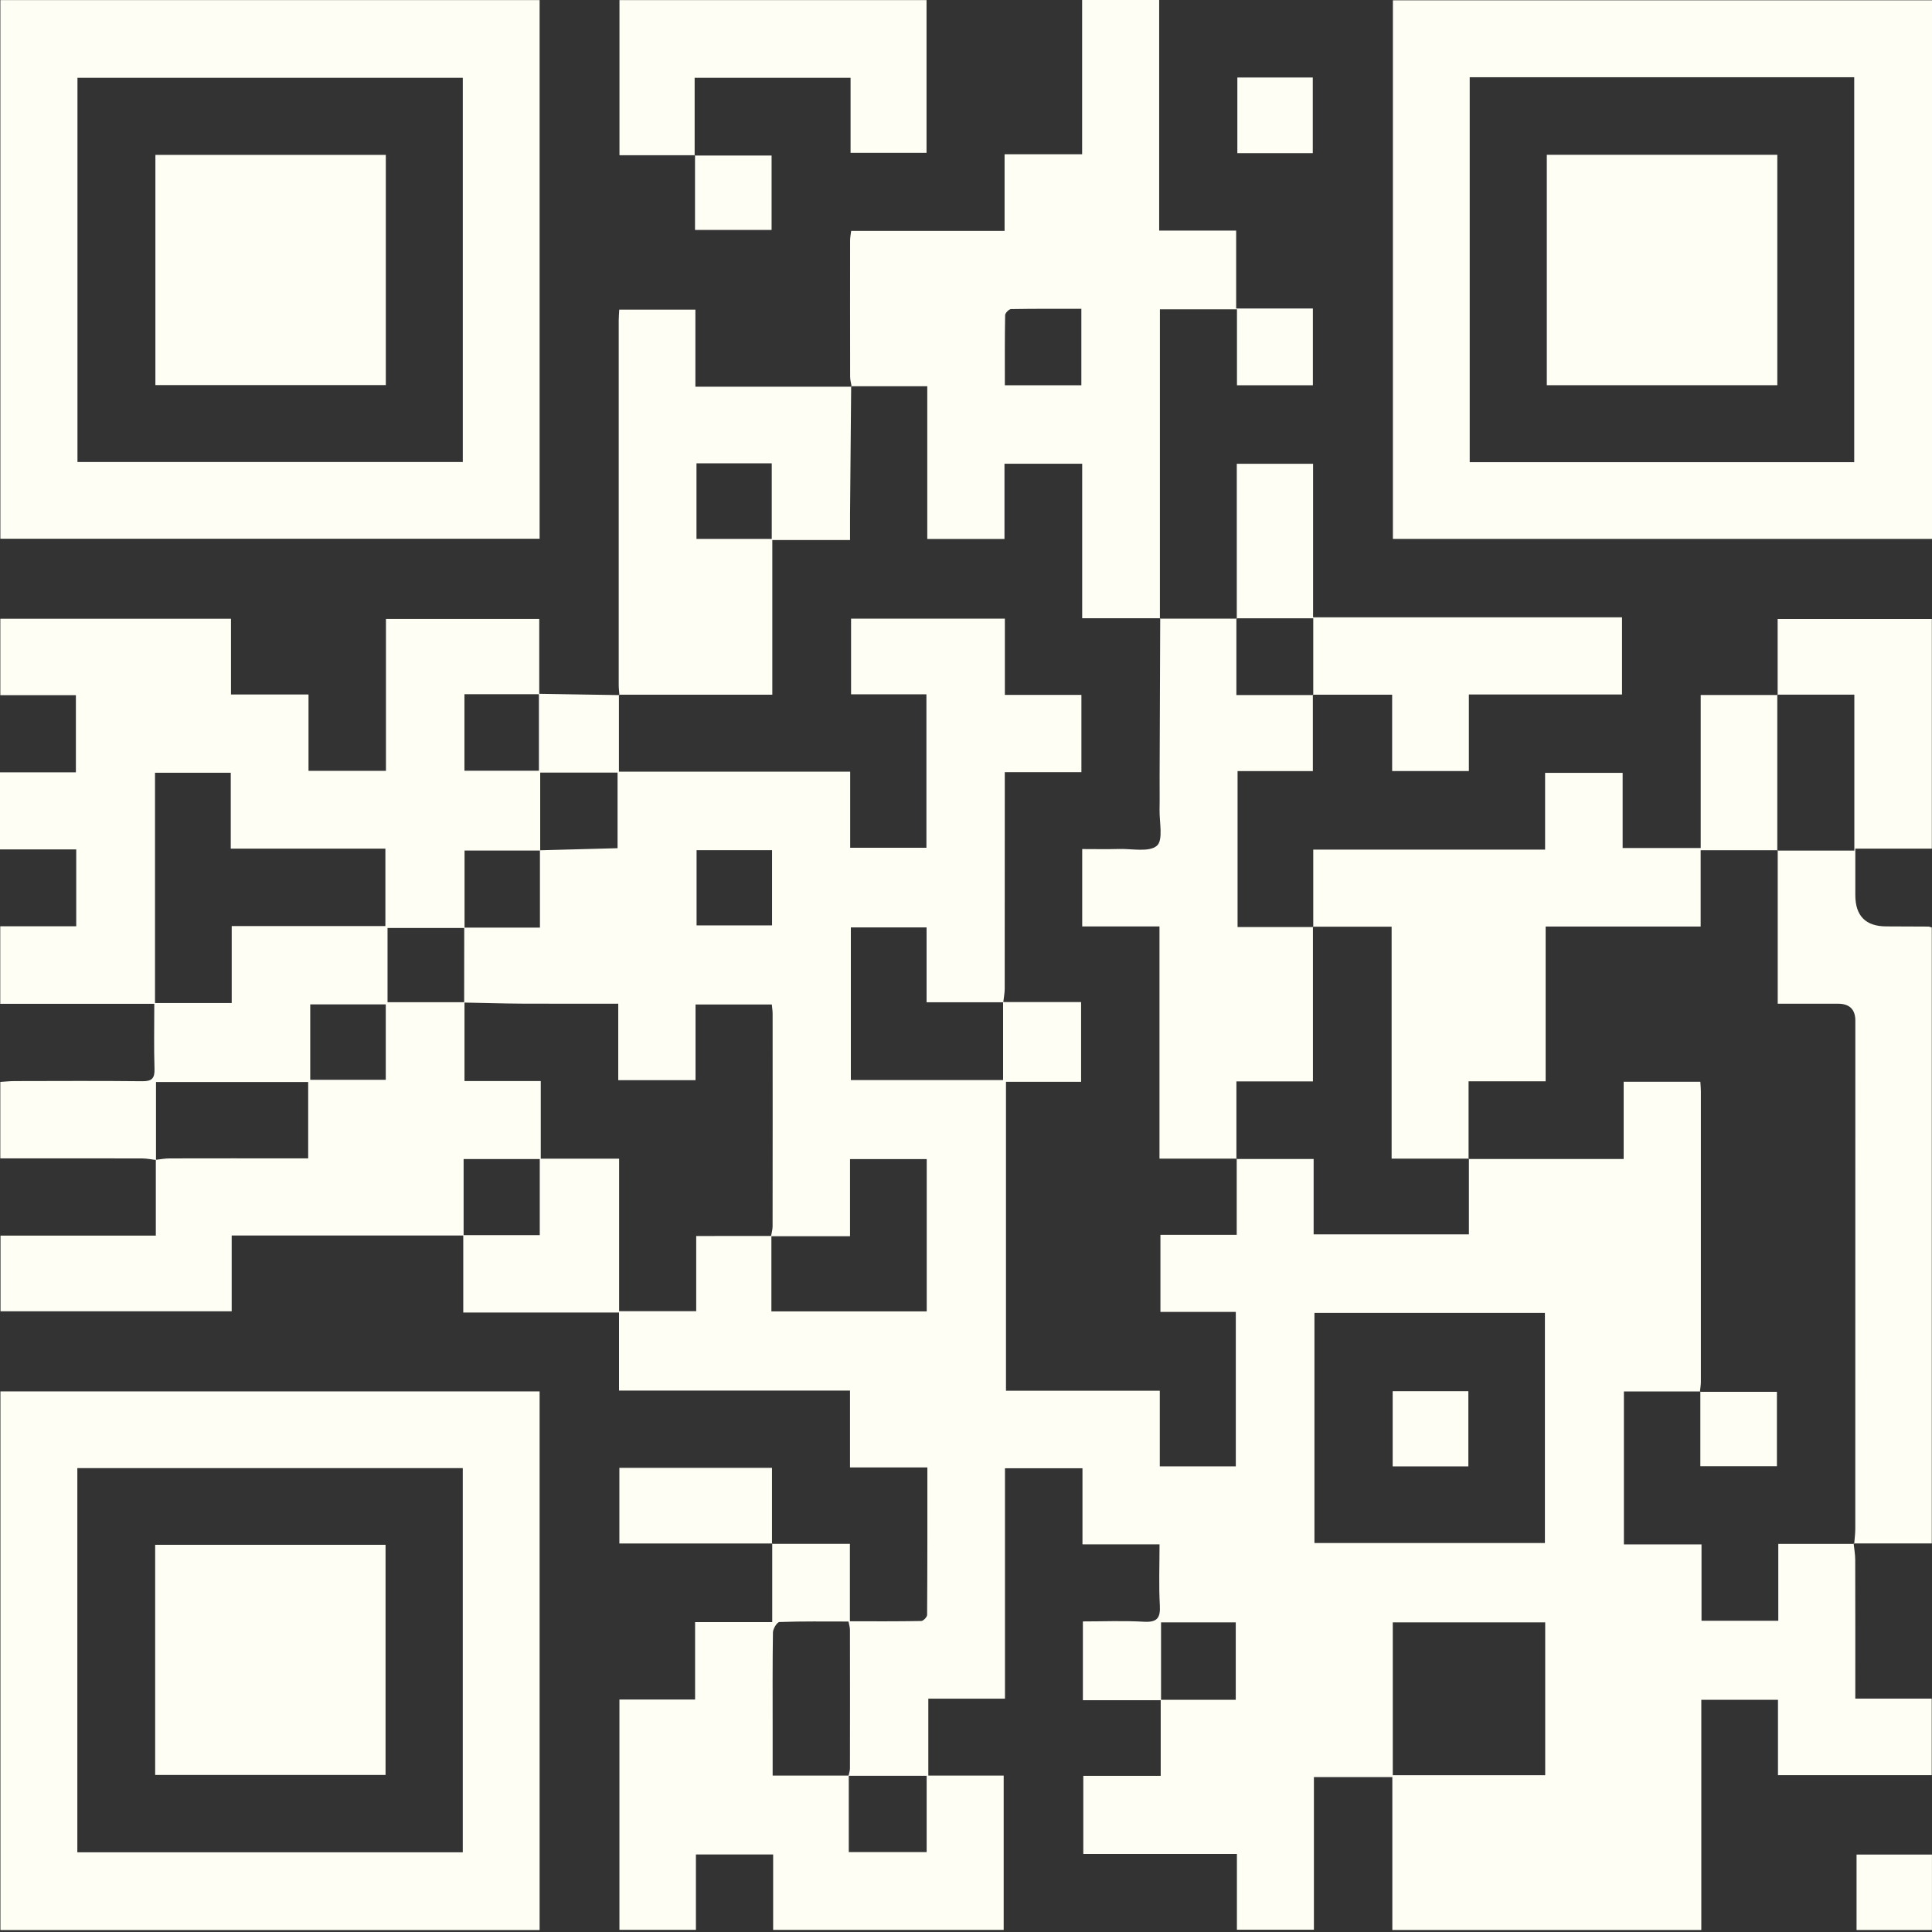
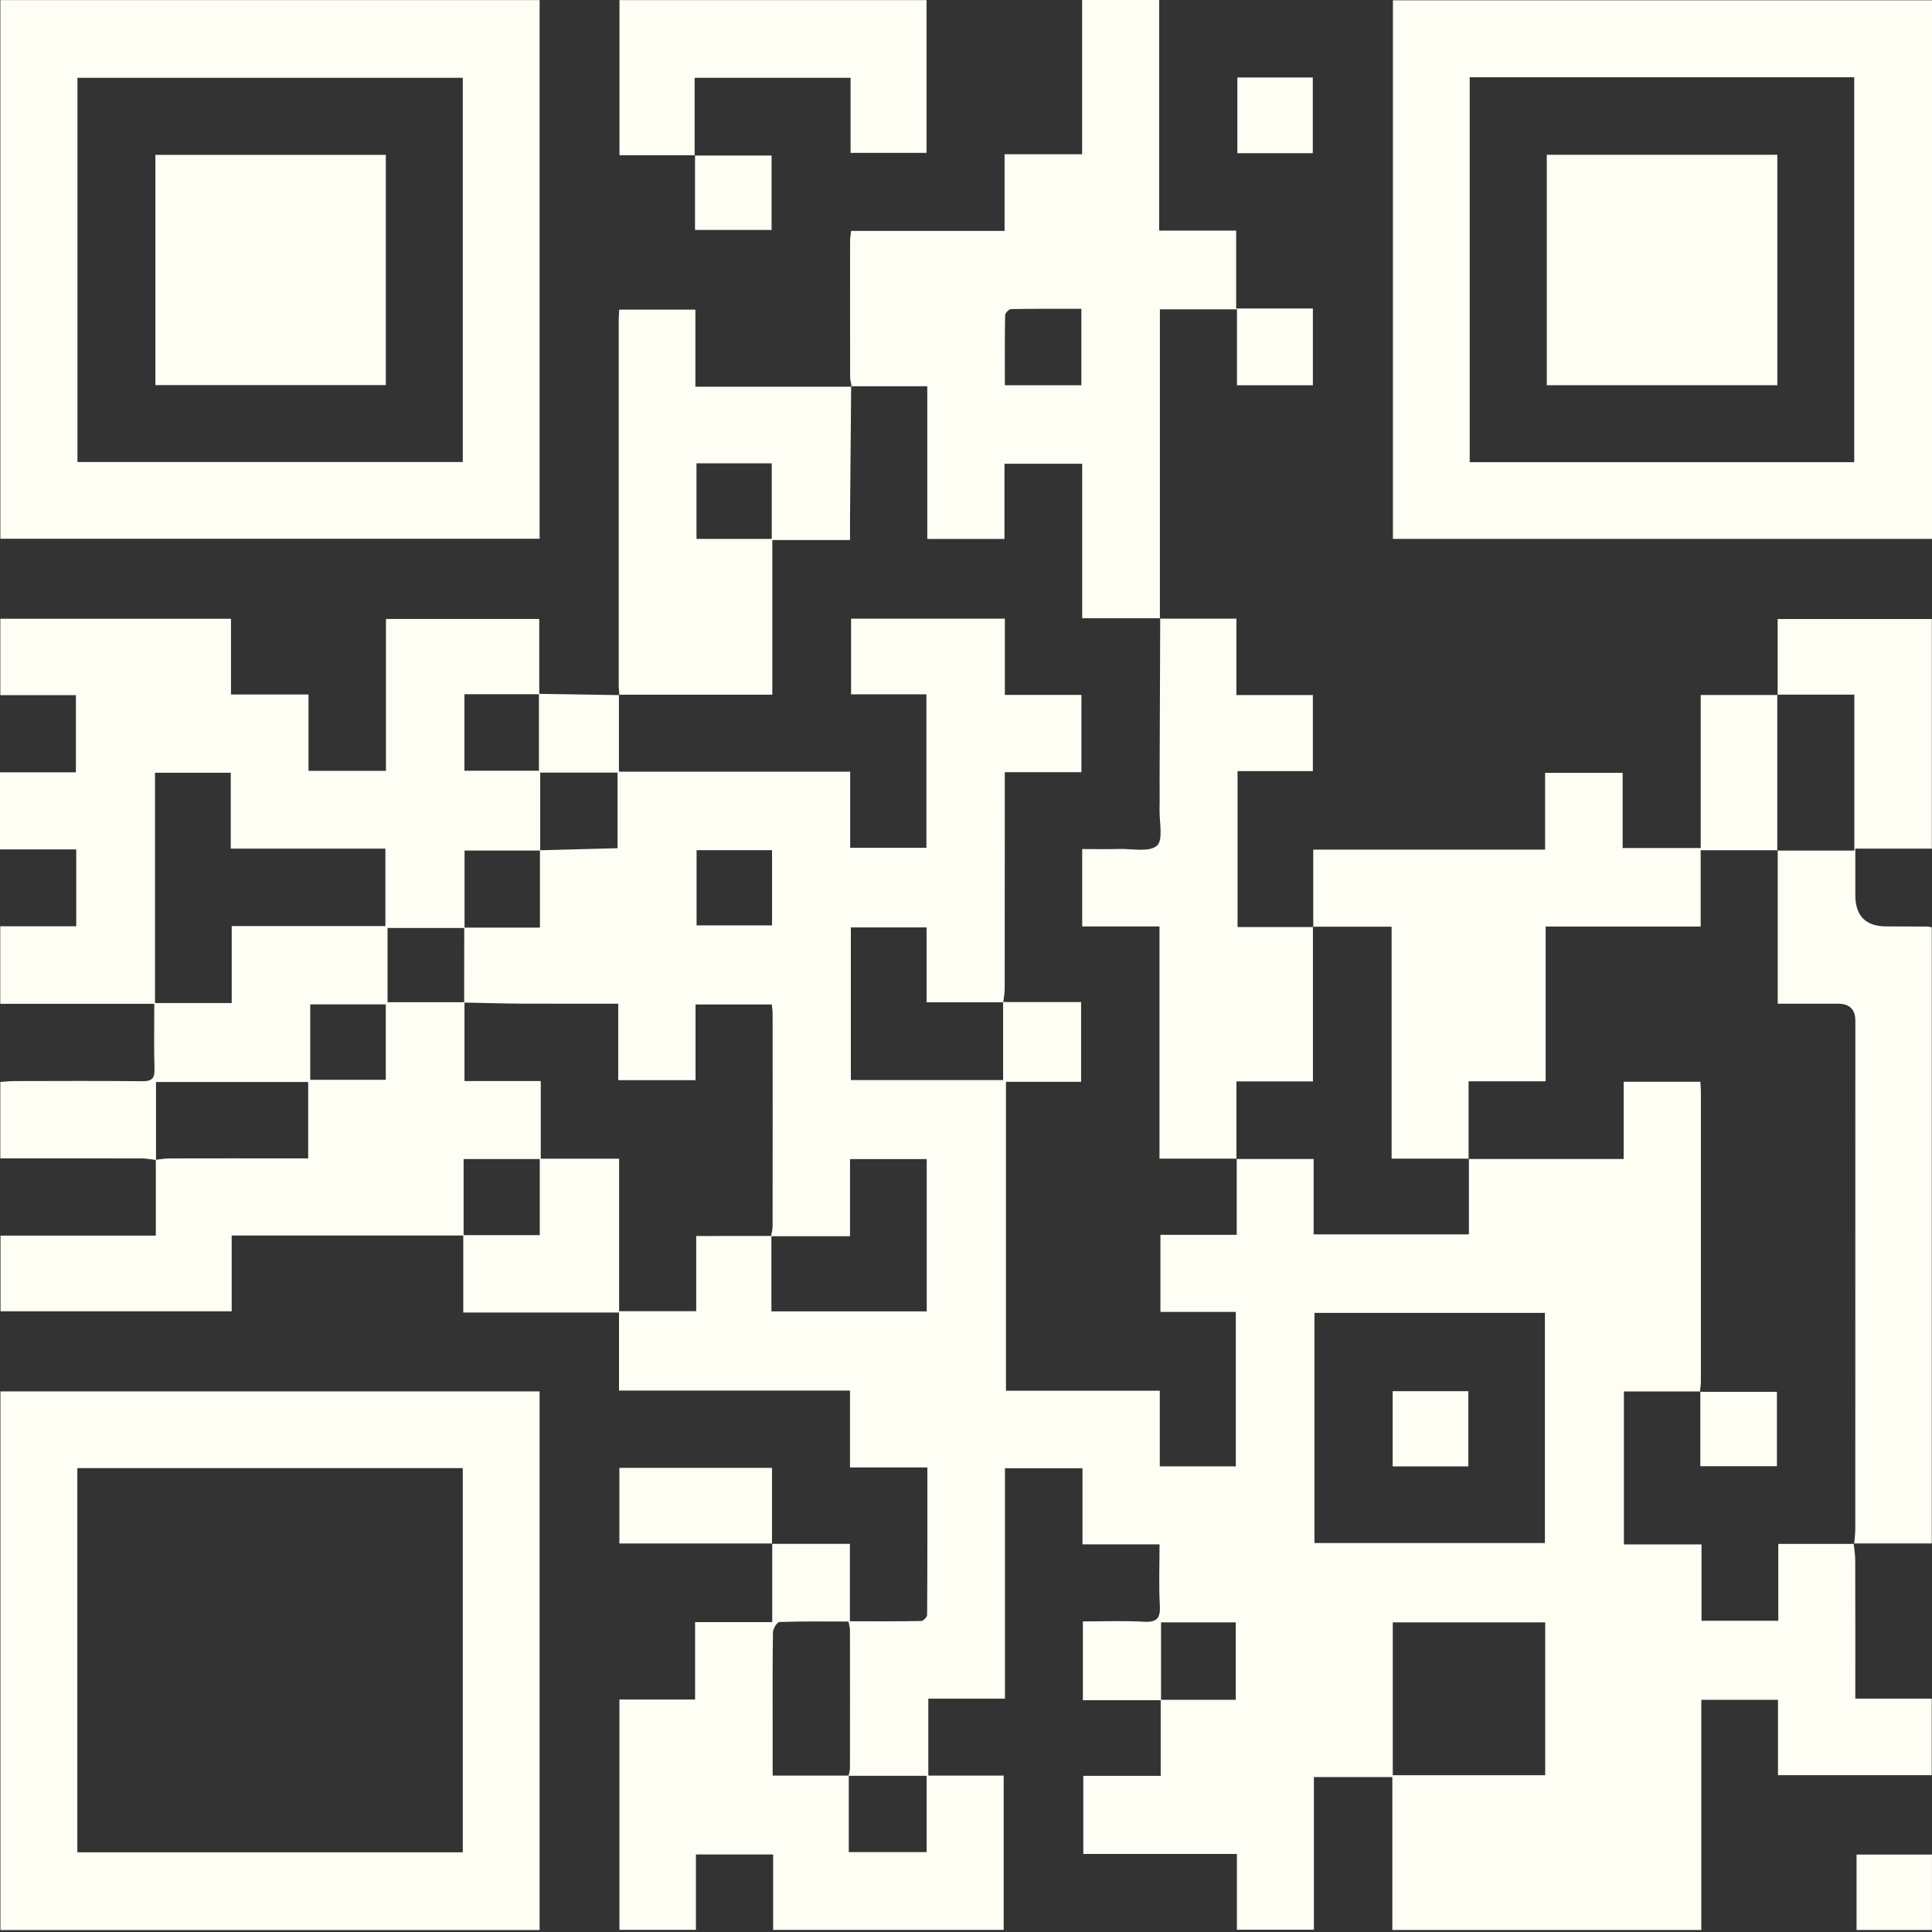
<svg xmlns="http://www.w3.org/2000/svg" width="150" height="150" viewBox="0 0 150 150" fill="none">
  <rect x="0" y="0" width="150" height="150" fill="#333333" stroke="none" />
  <g clip-path="url(#clip0_1127_2483)">
    <path d="M59.936 119.863H65.986V125.877C67.918 125.877 69.722 125.889 71.527 125.855C71.688 125.851 71.981 125.546 71.981 125.38C72.007 121.596 72.001 117.81 72.001 113.931H65.994V107.963H48.06V101.905H35.968C35.968 99.83 35.968 97.863 35.968 95.896C37.933 95.896 39.898 95.896 41.907 95.896V89.989H35.995V95.924H17.988V101.807H0.04V95.932H12.098C12.098 93.897 12.098 91.974 12.098 90.046C12.451 90.008 12.803 89.939 13.158 89.939C16.387 89.931 19.616 89.935 22.845 89.935H23.927V84.008H12.112V90.06C11.757 90.018 11.403 89.943 11.048 89.941C7.748 89.931 4.447 89.935 1.145 89.935H0.024V84C0.39 83.978 0.769 83.935 1.147 83.935C4.447 83.929 7.75 83.911 11.05 83.946C11.795 83.954 12.019 83.721 11.995 82.984C11.944 81.345 11.979 79.703 11.979 77.936H0.02V71.918H5.919V65.947H0V59.962H5.892V53.971H0.026V48.04H17.934V53.92H23.953V59.847H29.965V48.056H41.867C41.867 49.986 41.867 51.943 41.867 53.9C39.938 53.9 38.008 53.9 36.059 53.9V59.839H41.841V53.87C43.923 53.902 46.006 53.936 48.088 53.967L48.054 53.936V59.914H66.008V65.82H71.927V53.906H66.077V48.03H78.017V53.952H83.96V59.95H78.011C78.011 60.416 78.011 60.77 78.011 61.125C78.011 66.335 78.013 71.543 78.005 76.753C78.005 77.108 77.932 77.46 77.894 77.815C75.945 77.815 73.994 77.815 71.939 77.815V72.005H66.06V83.855H77.88V77.801H83.936V83.994H78.104V107.976H90.046V113.848H95.948V101.857H90.096V95.874H96.019V89.955L95.991 89.983H101.99V95.835H114.046V89.955L114.018 89.983H126.061V83.99H132.014C132.032 84.275 132.056 84.503 132.056 84.731C132.058 92.247 132.058 99.761 132.056 107.277C132.056 107.537 132.006 107.798 131.98 108.058L132.006 108.034H126.079V119.908H132.105V125.835H138.066V119.867H143.956L143.916 119.833C143.96 120.255 144.037 120.679 144.039 121.101C144.049 124.661 144.045 128.221 144.045 131.88H149.978V137.823H138.042V131.973H132.089V149.844H108.101V137.971H102.011V149.822H96.033V143.94H84.107V137.876H90.117C90.117 135.84 90.117 133.908 90.117 131.973C92.047 131.973 93.976 131.973 95.944 131.973V125.958H90.143V132.002H84.075V125.887C85.666 125.887 87.241 125.82 88.806 125.911C89.836 125.97 90.107 125.629 90.05 124.637C89.963 123.102 90.026 121.556 90.026 119.902H84.043V113.997H78.025V131.885H72.074V137.856H77.926V149.834H60.027V143.98H54.031V149.832H48.092V131.951H53.967V125.94H59.956V119.833L59.928 119.861L59.936 119.863ZM36.061 72.05H30.088V77.813H36.063V83.931H41.984V89.959H48.068V101.802H54.054V95.963C56.067 95.963 57.977 95.963 59.891 95.959V101.815H71.951V89.991H65.996V95.981H59.863C59.904 95.726 59.984 95.472 59.984 95.216C59.992 89.709 59.99 84.204 59.986 78.697C59.986 78.475 59.948 78.253 59.924 77.99H54.001V83.863H48.001V77.926C45.417 77.926 42.949 77.936 40.48 77.922C39.001 77.914 37.521 77.865 36.037 77.839C36.041 75.901 36.043 73.964 36.043 72.021H41.921V66.016C43.937 65.961 45.954 65.907 47.947 65.854V59.984H41.941C41.941 62.046 41.941 64.043 41.941 66.038H36.067V72.048L36.061 72.05ZM65.899 137.854V143.797H71.945V137.874H65.881C65.919 137.684 65.99 137.494 65.99 137.302C65.996 133.71 65.996 130.12 65.99 126.529C65.99 126.343 65.927 126.158 65.879 125.895C64.065 125.895 62.29 125.869 60.517 125.932C60.33 125.938 60.016 126.457 60.011 126.743C59.972 129.213 59.988 131.683 59.988 134.154C59.988 135.364 59.988 136.575 59.988 137.856C62.03 137.856 63.964 137.856 65.899 137.856V137.854ZM102.053 101.932V119.801H119.946V101.932H102.053ZM29.922 71.898V65.889H17.916V59.996H12.035V77.875H17.99V71.898H29.922ZM119.969 125.96H108.135V137.827H119.969V125.96ZM59.942 66.006H54.082V71.848H59.942V66.006ZM29.951 77.98H24.087V83.834H29.951V77.98Z" fill="#FFFEF5" />
    <path d="M0.029 0.008H41.895V41.828H0.029V0.008ZM6.014 35.87H35.932V6.04H6.014V35.87Z" fill="#FFFEF5" />
    <path d="M150 0.024V41.839H108.145V0.024H150ZM114.107 5.997V35.884H143.962V5.997H114.107Z" fill="#FFFEF5" />
    <path d="M41.895 149.847H0.033V108.028H41.895V149.847ZM6.004 143.813H35.93V113.985H6.004V143.813Z" fill="#FFFEF5" />
    <path d="M66.124 30.023C66.083 29.765 66.004 29.508 66.004 29.25C65.996 25.722 65.998 22.192 66.001 18.663C66.001 18.439 66.049 18.216 66.083 17.928H77.995V11.975H84.017V0H89.998V17.903H95.975V23.951H101.932V29.912H96.038V24.016H90.055V48.03L90.081 48.001H84.021V36.005H77.987V41.845H71.994V29.987H66.087L66.126 30.021L66.124 30.023ZM83.958 23.977C82.095 23.977 80.297 23.965 78.496 23.998C78.334 24.002 78.04 24.301 78.038 24.468C78.005 26.265 78.016 28.061 78.016 29.912H83.956V23.977H83.958Z" fill="#FFFEF5" />
    <path d="M138.016 53.961V48.06H149.987V65.889H144.046V69.485C144.046 71.111 144.849 71.924 146.453 71.925C147.543 71.925 148.63 71.931 149.72 71.939C149.783 71.939 149.847 71.973 149.983 72.01V119.833C147.971 119.833 145.946 119.833 143.919 119.833L143.959 119.866C143.989 119.474 144.044 119.084 144.044 118.692C144.048 105.544 144.048 92.393 144.048 79.245C144.048 78.368 143.599 77.929 142.699 77.928C141.166 77.928 139.633 77.928 138.022 77.928V66.01L137.99 66.042H143.971V53.934H137.99L138.018 53.959L138.016 53.961Z" fill="#FFFEF5" />
    <path d="M101.961 71.977V65.962H119.961V60.005H125.981V65.838H132.043V53.959H138.016L137.988 53.934C137.988 57.969 137.988 62.004 137.988 66.042L138.02 66.01H132.039V71.937H120.003V83.952H114.02V89.983L114.048 89.955H108.045V71.947H101.934L101.959 71.977H101.961Z" fill="#FFFEF5" />
    <path d="M90.054 48.03C92.043 48.03 94.034 48.03 96.023 48.03L95.993 47.998V53.962H101.962L101.93 53.932V59.867H96.084V71.975C98.031 71.975 99.996 71.975 101.962 71.975L101.936 71.945V83.958H95.995V89.983L96.023 89.955H90.022V71.927H84.023V65.921C85.058 65.921 85.973 65.941 86.888 65.915C87.898 65.887 89.226 66.183 89.822 65.661C90.329 65.216 90.006 63.813 90.028 62.833C90.046 62.008 90.028 61.184 90.032 60.36C90.048 56.24 90.064 52.119 90.079 47.998L90.054 48.028V48.03Z" fill="#FFFEF5" />
    <path d="M48.09 53.967C48.072 53.706 48.037 53.444 48.037 53.181C48.035 43.751 48.035 34.321 48.037 24.892C48.037 24.632 48.062 24.371 48.078 24.04H53.99V30.023C58.098 30.023 62.112 30.023 66.124 30.023L66.084 29.989C66.054 33.313 66.024 36.635 65.997 39.959C65.991 40.58 65.997 41.197 65.997 41.927H59.962V53.938H48.056L48.09 53.969V53.967ZM54.075 35.974V41.839H59.919V35.974H54.075Z" fill="#FFFEF5" />
-     <path d="M96.024 48.032V36.009H101.947V47.927H125.934V53.92H114.043V59.865H108.086V53.936C105.983 53.936 103.956 53.936 101.929 53.936L101.961 53.965V48.002H95.992L96.022 48.034L96.024 48.032Z" fill="#FFFEF5" />
    <path d="M53.958 12.051H48.096V0.006H71.936V11.87H66.038V6.04H53.932V12.074L53.958 12.051Z" fill="#FFFEF5" />
    <path d="M59.964 119.835H48.088V113.963H59.937C59.937 115.944 59.937 117.903 59.937 119.862L59.964 119.835Z" fill="#FFFEF5" />
    <path d="M149.997 143.988V149.842H144.143V143.988H149.997Z" fill="#FFFEF5" />
    <path d="M96.068 6.018H101.924V11.894H96.068V6.018Z" fill="#FFFEF5" />
    <path d="M53.932 12.074H59.906V17.851H53.961C53.961 15.904 53.961 13.976 53.961 12.049L53.934 12.074H53.932Z" fill="#FFFEF5" />
    <path d="M131.984 108.059H137.959V113.836H132.014C132.014 111.889 132.014 109.961 132.014 108.034L131.986 108.059H131.984Z" fill="#FFFEF5" />
    <path d="M114.003 108.012V113.85H108.127V108.012H114.003Z" fill="#FFFEF5" />
    <path d="M29.955 12.025V29.898H12.065V12.025H29.955Z" fill="#FFFEF5" />
    <path d="M137.99 12.017V29.908H120.094V12.017H137.99Z" fill="#FFFEF5" />
-     <path d="M12.047 119.938H29.934V137.807H12.047V119.938Z" fill="#FFFEF5" />
  </g>
  <defs>
    <clipPath id="clip0_1127_2483">
      <rect width="150" height="149.847" fill="white" />
    </clipPath>
  </defs>
</svg>